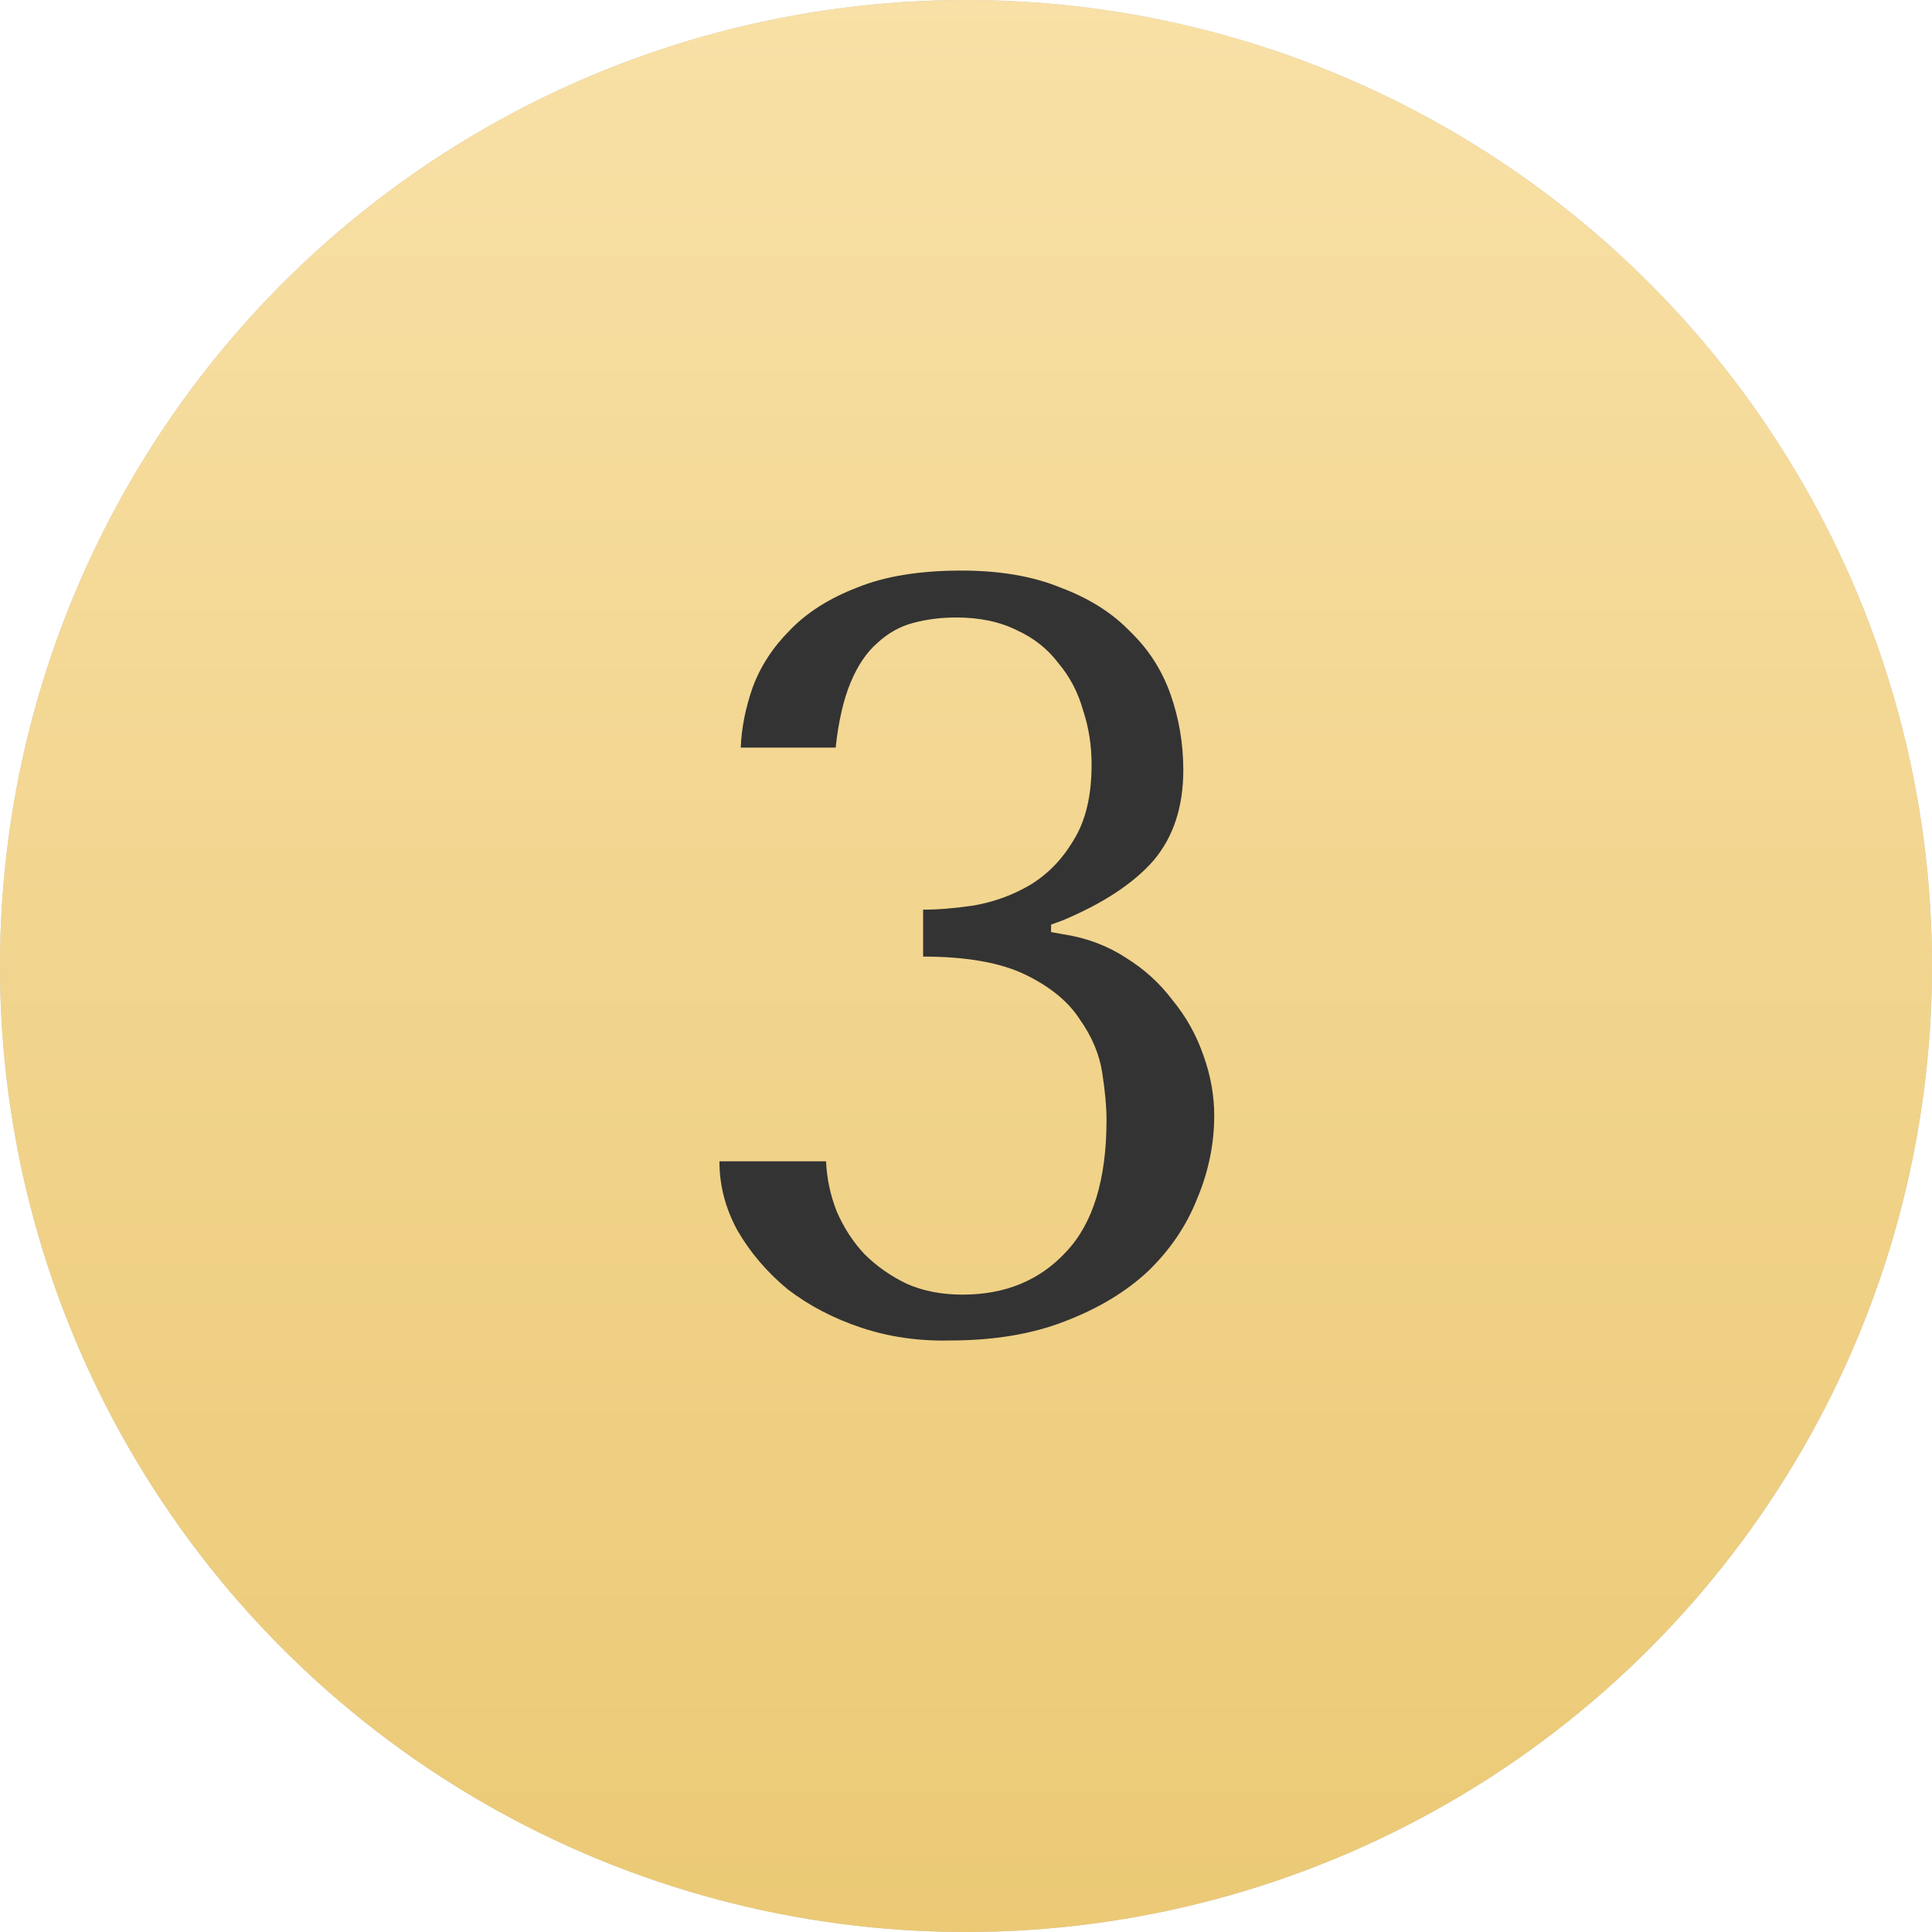
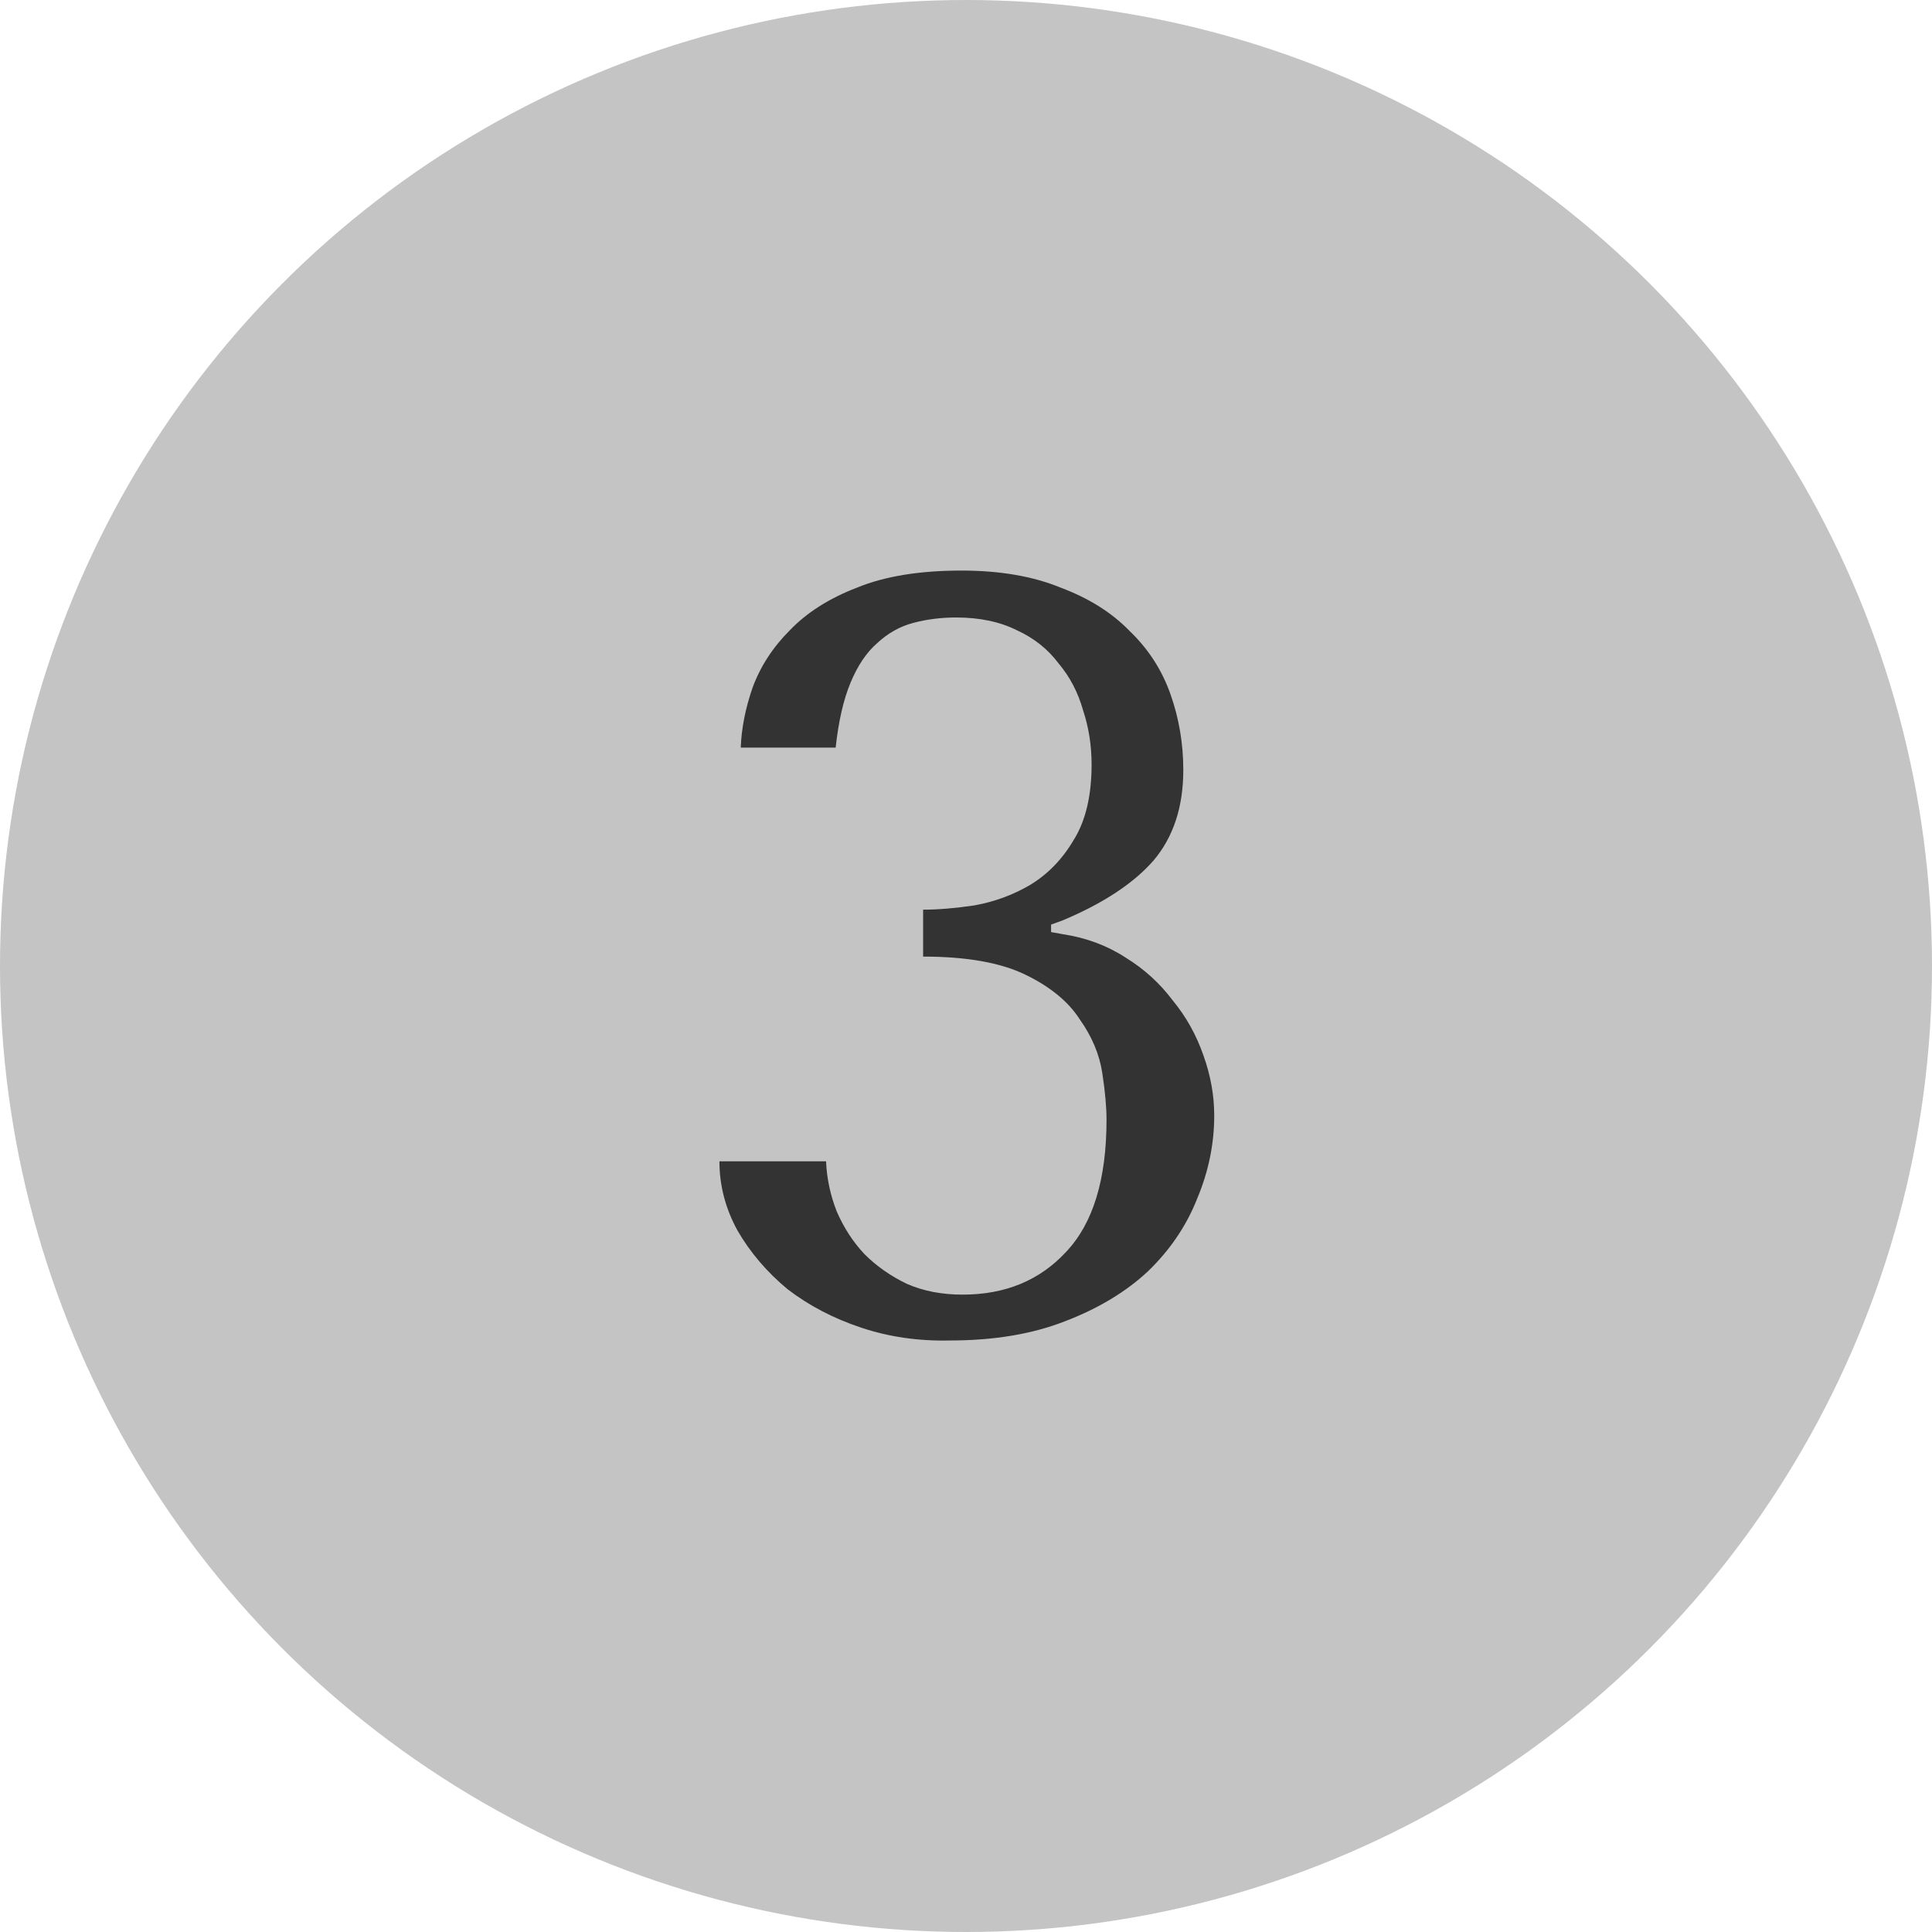
<svg xmlns="http://www.w3.org/2000/svg" width="154" height="154" viewBox="0 0 154 154" fill="none">
  <circle cx="77" cy="77" r="77" fill="#C4C4C4" />
-   <circle cx="77" cy="77" r="77" fill="url(#paint0_linear_102_110)" />
  <g filter="url(#filter0_d_102_110)">
    <path d="M73.581 71.51C74.771 71.51 76.131 71.397 77.661 71.17C79.247 70.887 80.721 70.348 82.081 69.555C83.497 68.705 84.659 67.515 85.566 65.985C86.529 64.455 87.011 62.443 87.011 59.95C87.011 58.42 86.784 56.975 86.331 55.615C85.934 54.198 85.282 52.952 84.376 51.875C83.526 50.742 82.421 49.863 81.061 49.24C79.701 48.56 78.086 48.22 76.216 48.22C75.026 48.22 73.892 48.362 72.816 48.645C71.739 48.928 70.776 49.467 69.926 50.26C69.076 50.997 68.367 52.045 67.801 53.405C67.234 54.765 66.837 56.493 66.611 58.59H59.046C59.102 57.06 59.414 55.473 59.981 53.83C60.604 52.13 61.596 50.6 62.956 49.24C64.316 47.823 66.101 46.69 68.311 45.84C70.521 44.933 73.297 44.48 76.641 44.48C79.701 44.48 82.336 44.933 84.546 45.84C86.812 46.69 88.654 47.852 90.071 49.325C91.544 50.742 92.621 52.413 93.301 54.34C93.981 56.267 94.321 58.278 94.321 60.375C94.321 63.322 93.527 65.73 91.941 67.6C90.354 69.413 87.946 71 84.716 72.36L83.781 72.7V73.295L84.716 73.465C86.586 73.748 88.257 74.372 89.731 75.335C91.204 76.242 92.451 77.375 93.471 78.735C94.547 80.038 95.369 81.512 95.936 83.155C96.502 84.742 96.786 86.328 96.786 87.915C96.786 90.182 96.332 92.392 95.426 94.545C94.576 96.698 93.272 98.625 91.516 100.325C89.759 101.968 87.549 103.3 84.886 104.32C82.279 105.34 79.219 105.85 75.706 105.85C73.212 105.907 70.861 105.567 68.651 104.83C66.441 104.093 64.486 103.073 62.786 101.77C61.142 100.41 59.811 98.852 58.791 97.095C57.827 95.338 57.346 93.497 57.346 91.57H65.846C65.902 92.93 66.186 94.262 66.696 95.565C67.262 96.868 67.999 98.002 68.906 98.965C69.869 99.928 71.002 100.722 72.306 101.345C73.609 101.912 75.082 102.195 76.726 102.195C80.126 102.195 82.874 101.062 84.971 98.795C87.124 96.528 88.201 93.015 88.201 88.255C88.201 87.235 88.087 85.988 87.861 84.515C87.634 83.042 87.039 81.625 86.076 80.265C85.169 78.848 83.724 77.658 81.741 76.695C79.757 75.732 77.037 75.25 73.581 75.25V71.51Z" fill="#333333" />
  </g>
  <defs>
    <filter id="filter0_d_102_110" x="57.346" y="44.48" width="39.44" height="62.455" filterUnits="userSpaceOnUse" color-interpolation-filters="sRGB">
      <feFlood flood-opacity="0" result="BackgroundImageFix" />
      <feColorMatrix in="SourceAlpha" type="matrix" values="0 0 0 0 0 0 0 0 0 0 0 0 0 0 0 0 0 0 127 0" result="hardAlpha" />
      <feOffset dy="1" />
      <feColorMatrix type="matrix" values="0 0 0 0 0.925 0 0 0 0 0.796 0 0 0 0 0.471 0 0 0 1 0" />
      <feBlend mode="normal" in2="BackgroundImageFix" result="effect1_dropShadow_102_110" />
      <feBlend mode="normal" in="SourceGraphic" in2="effect1_dropShadow_102_110" result="shape" />
    </filter>
    <linearGradient id="paint0_linear_102_110" x1="77" y1="0" x2="77" y2="154" gradientUnits="userSpaceOnUse">
      <stop stop-color="#F8E0A6" />
      <stop offset="1" stop-color="#EBC975" />
    </linearGradient>
  </defs>
</svg>